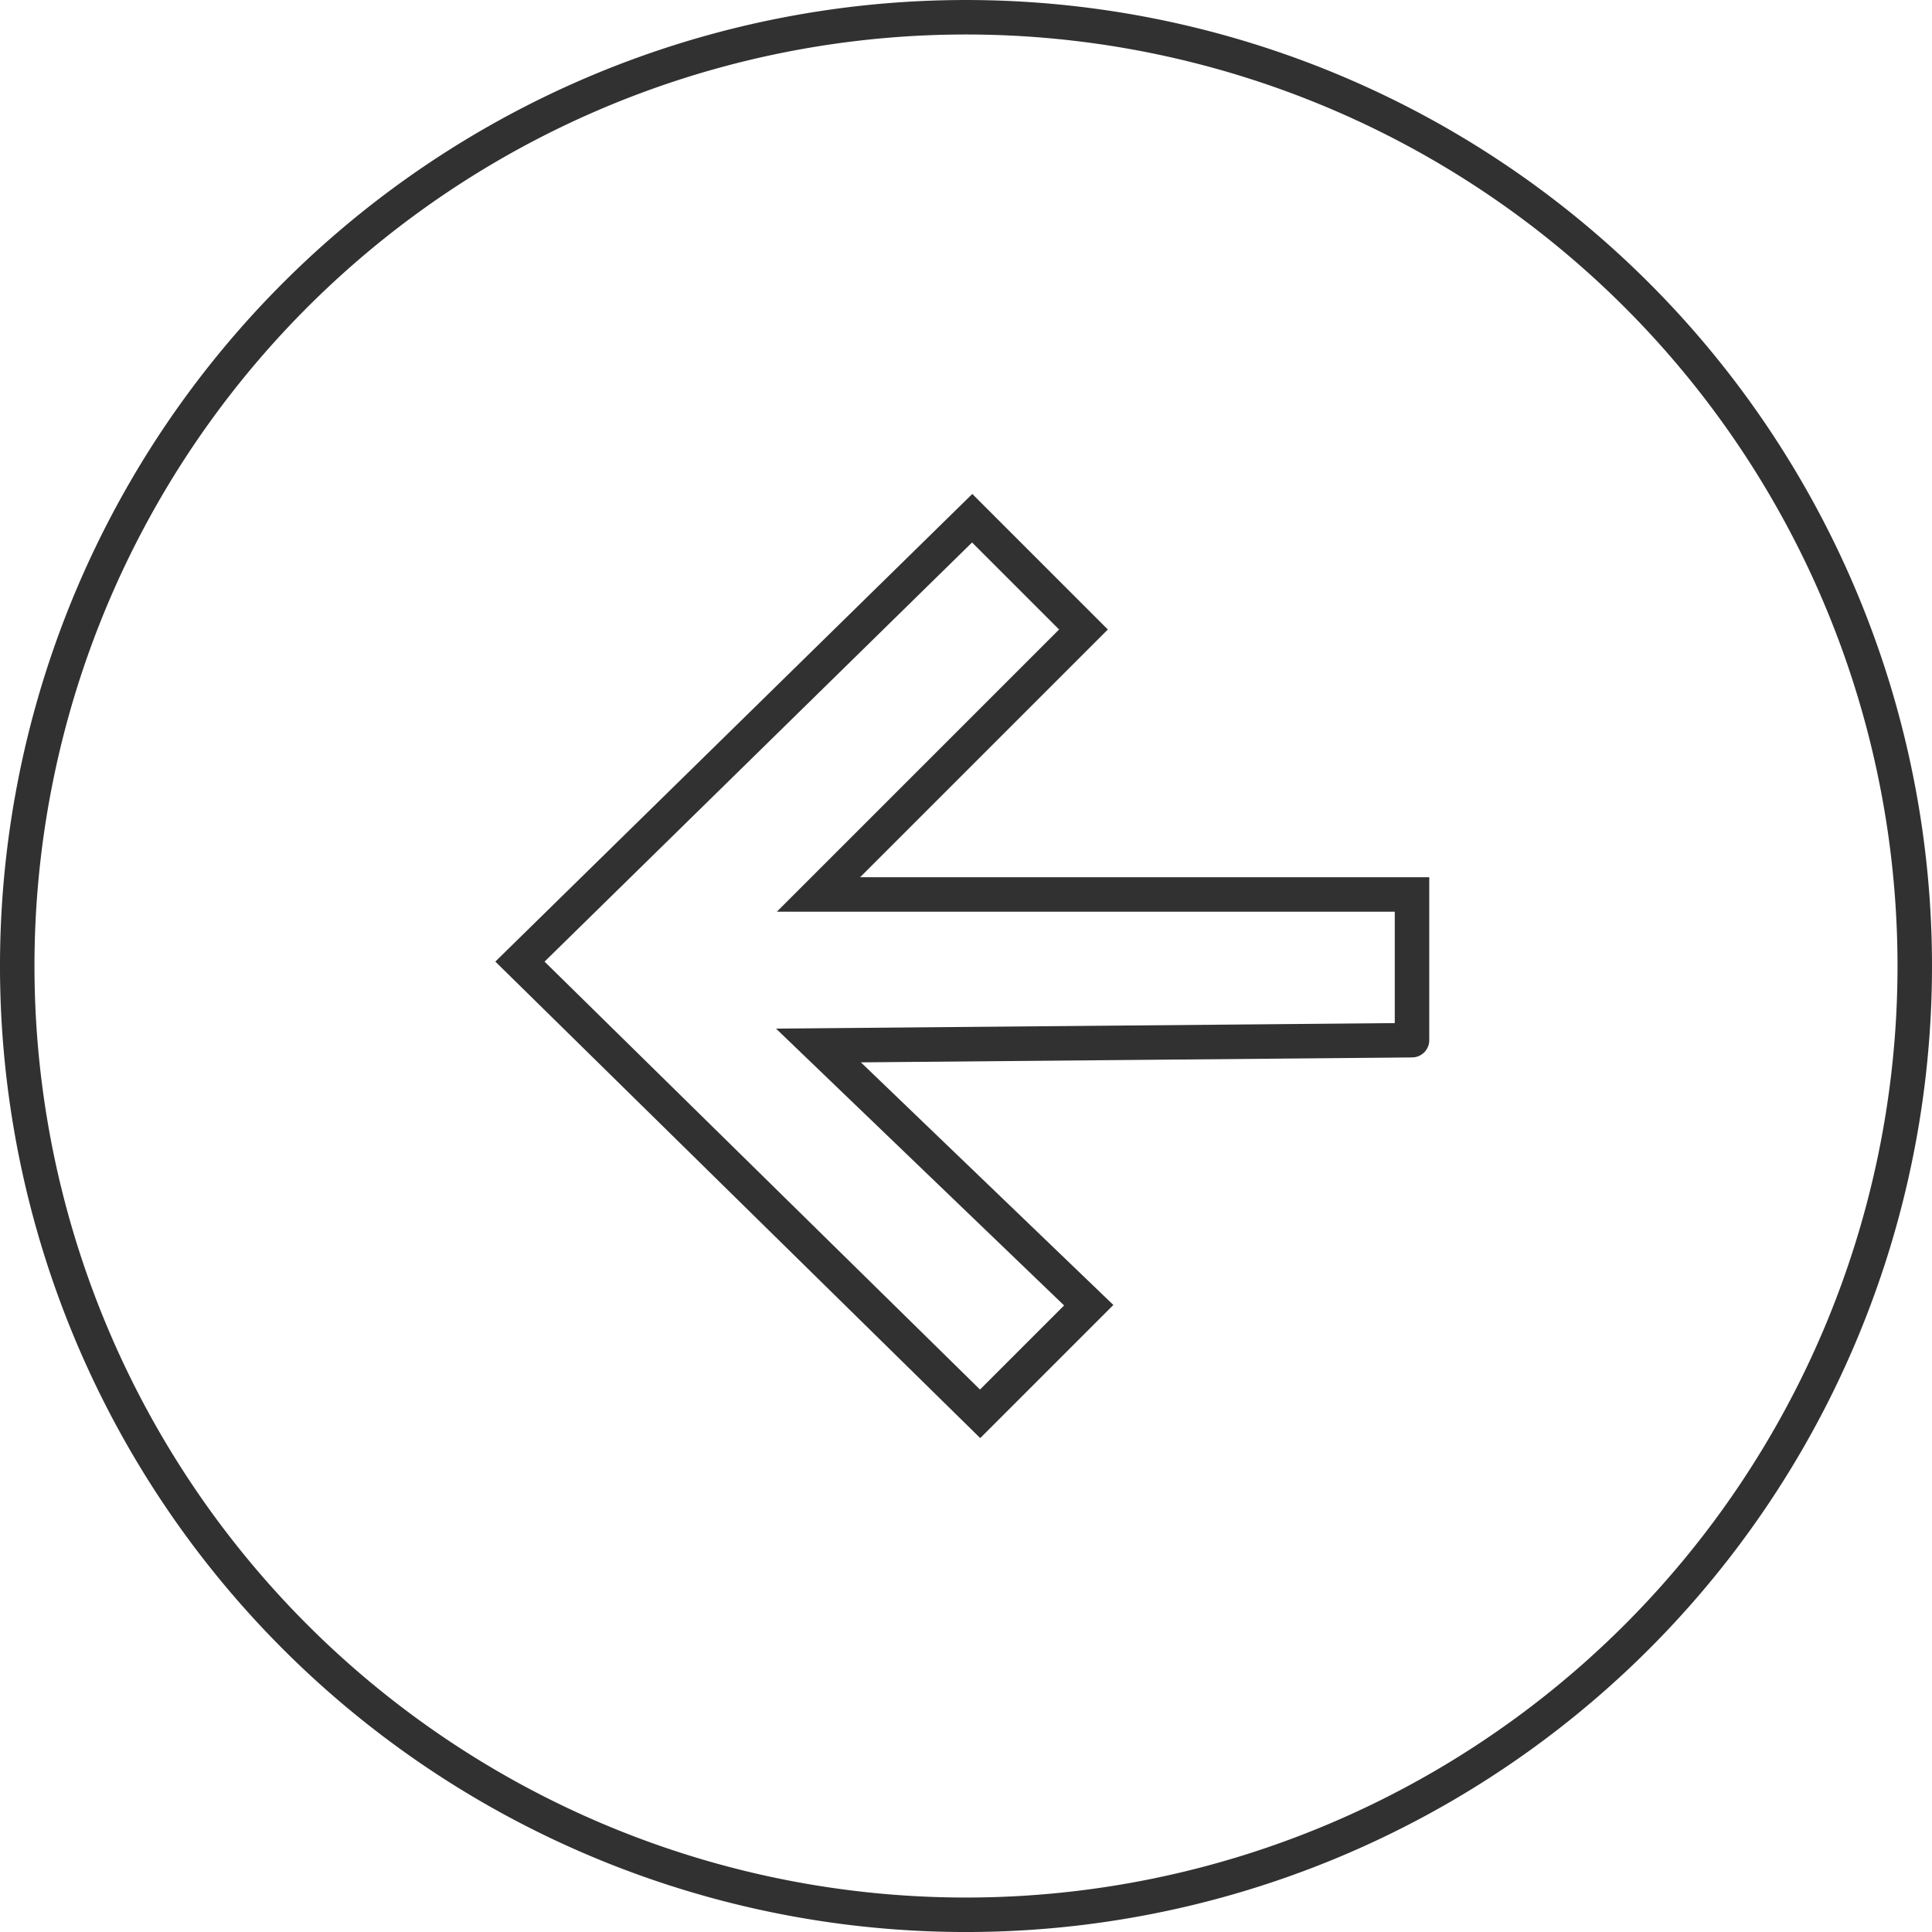
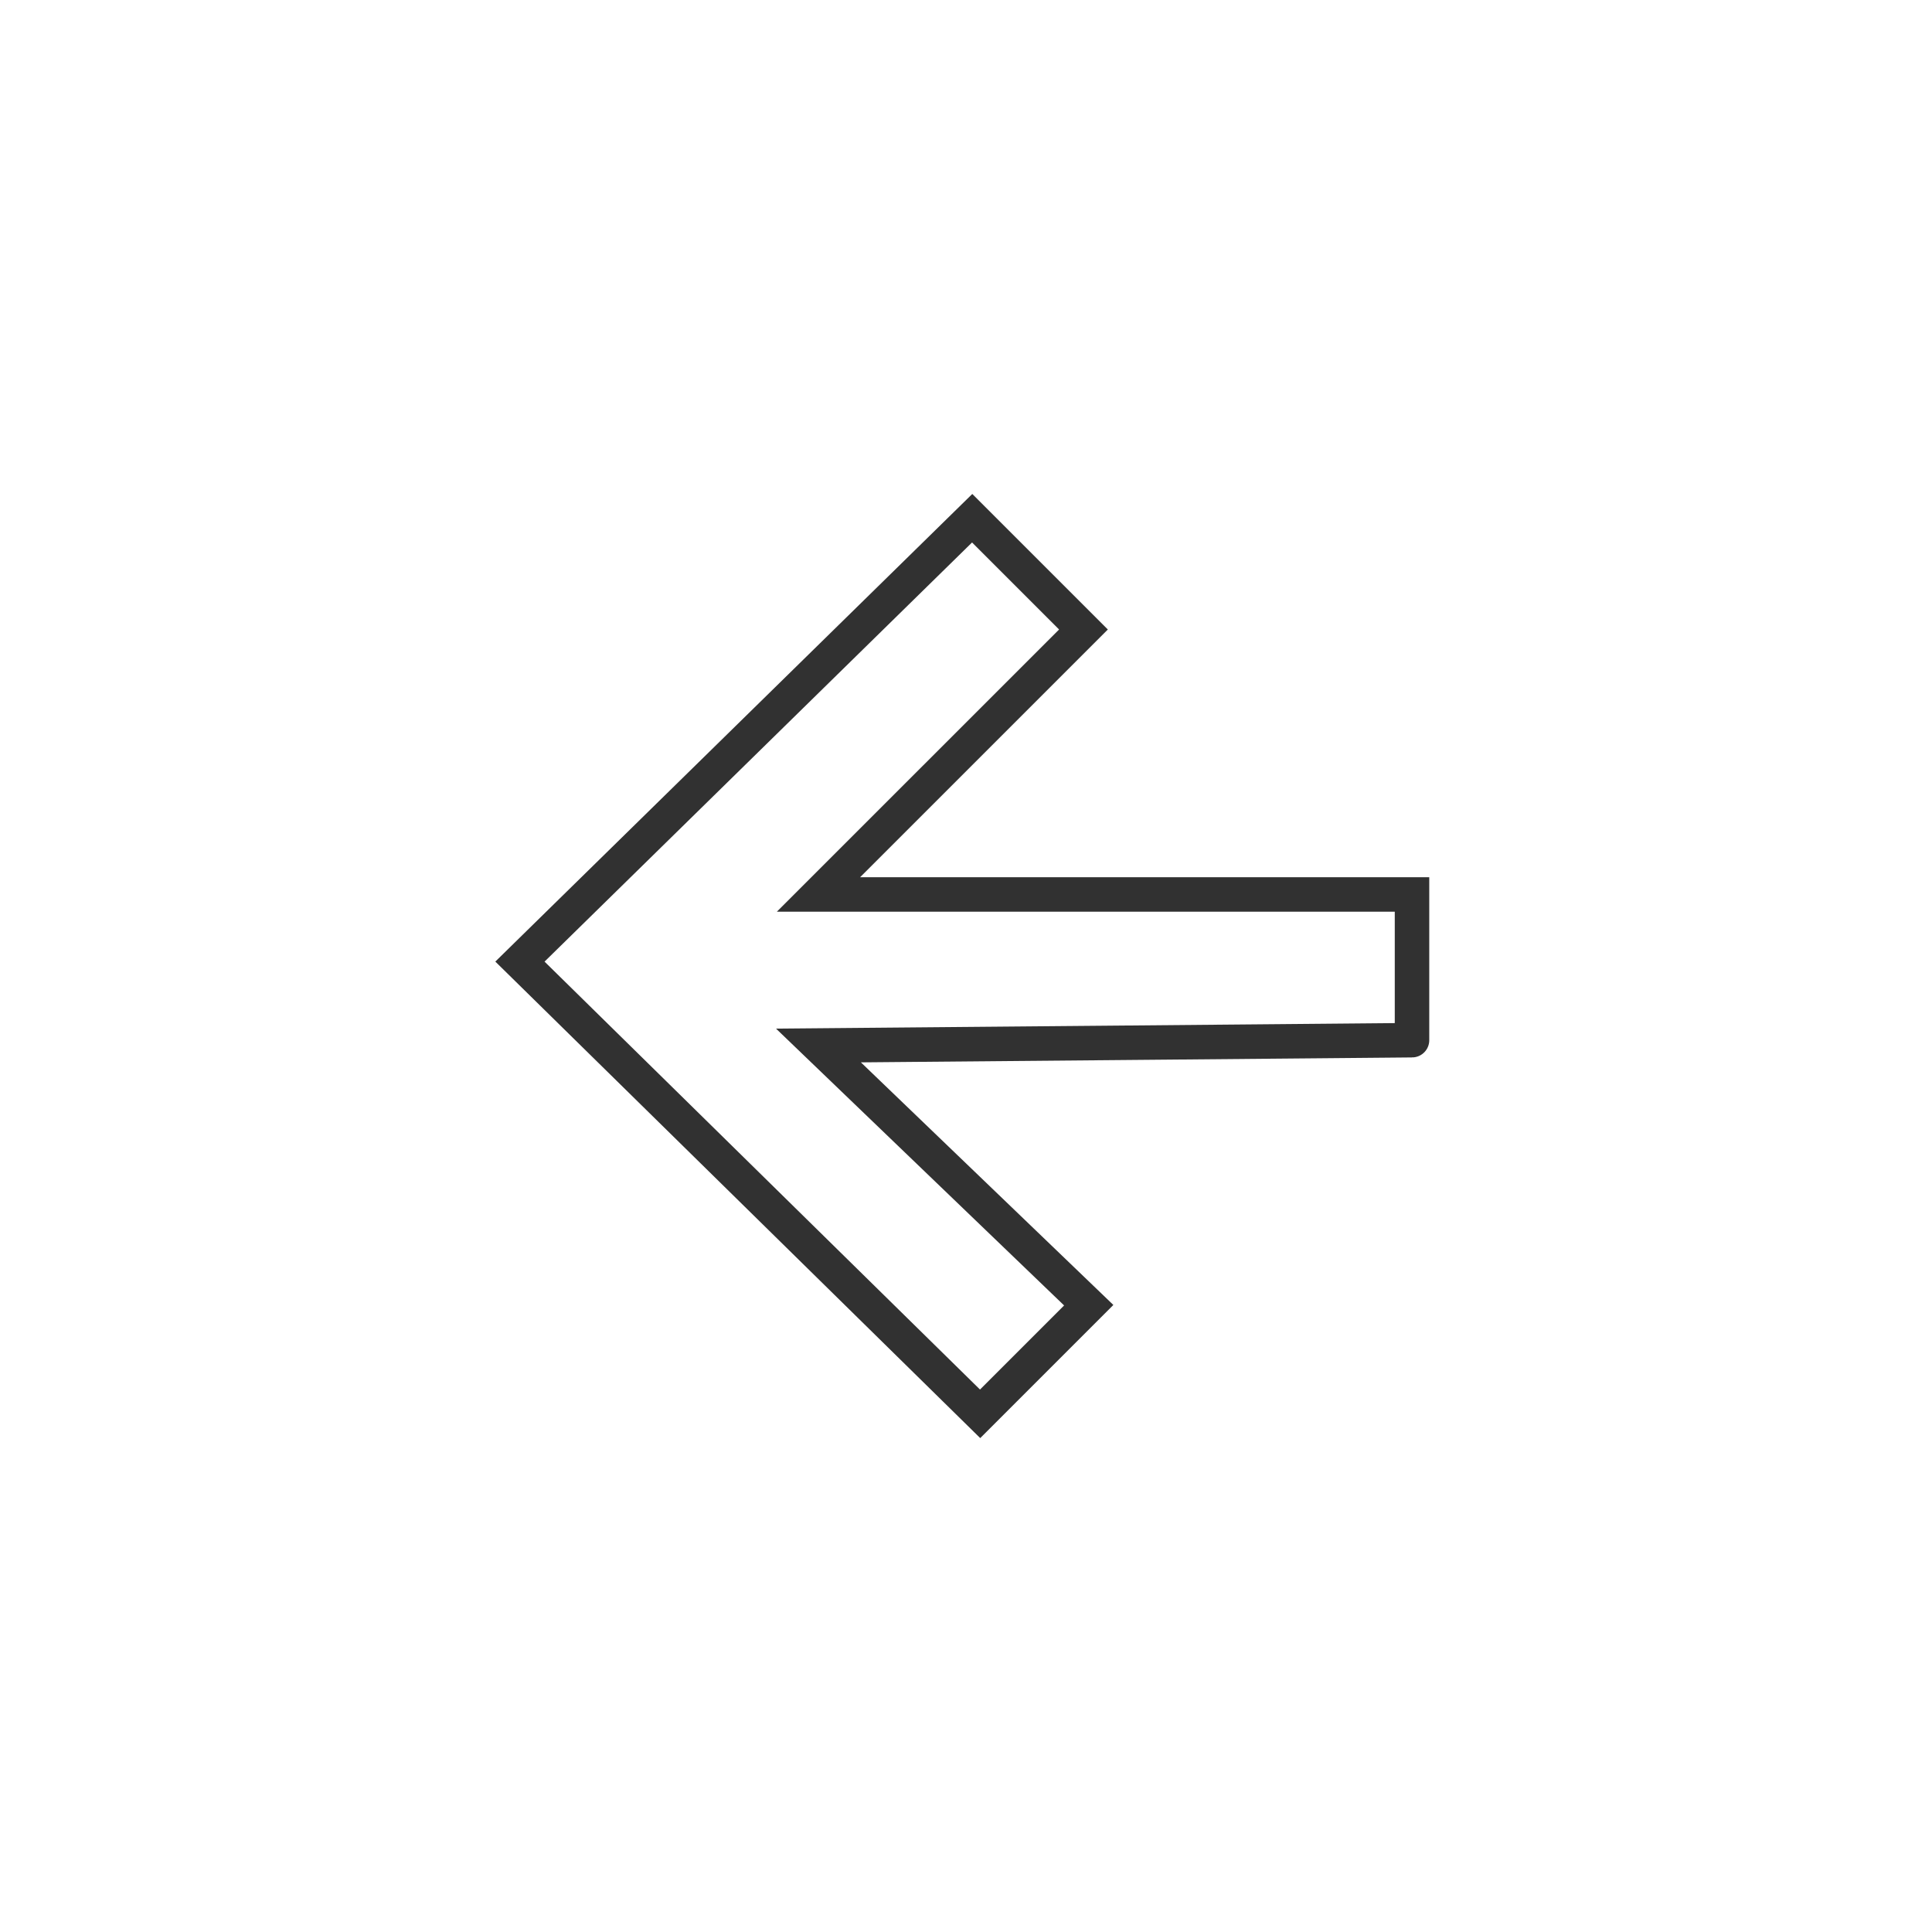
<svg xmlns="http://www.w3.org/2000/svg" width="112.062" height="112.063" viewBox="0 0 112.062 112.063">
  <g id="Arrow" transform="translate(1 111.063) rotate(-90)">
    <path id="Path_46" data-name="Path 46" d="M21.672,51.743h8.452V17.316l15.369,15.37,6.455-6.455L26.23,0,0,26.692l6.3,6.3L21.364,17.316S21.672,52.051,21.672,51.743Z" transform="translate(29.057 29.158)" fill="none" stroke="#313131" stroke-miterlimit="10" stroke-width="2" />
-     <path id="Path_73" data-name="Path 73" d="M55.031,110.062A55.031,55.031,0,1,0,0,55.031,55.031,55.031,0,0,0,55.031,110.062Z" transform="translate(0 0)" fill="none" stroke="#313131" stroke-width="2" />
  </g>
</svg>